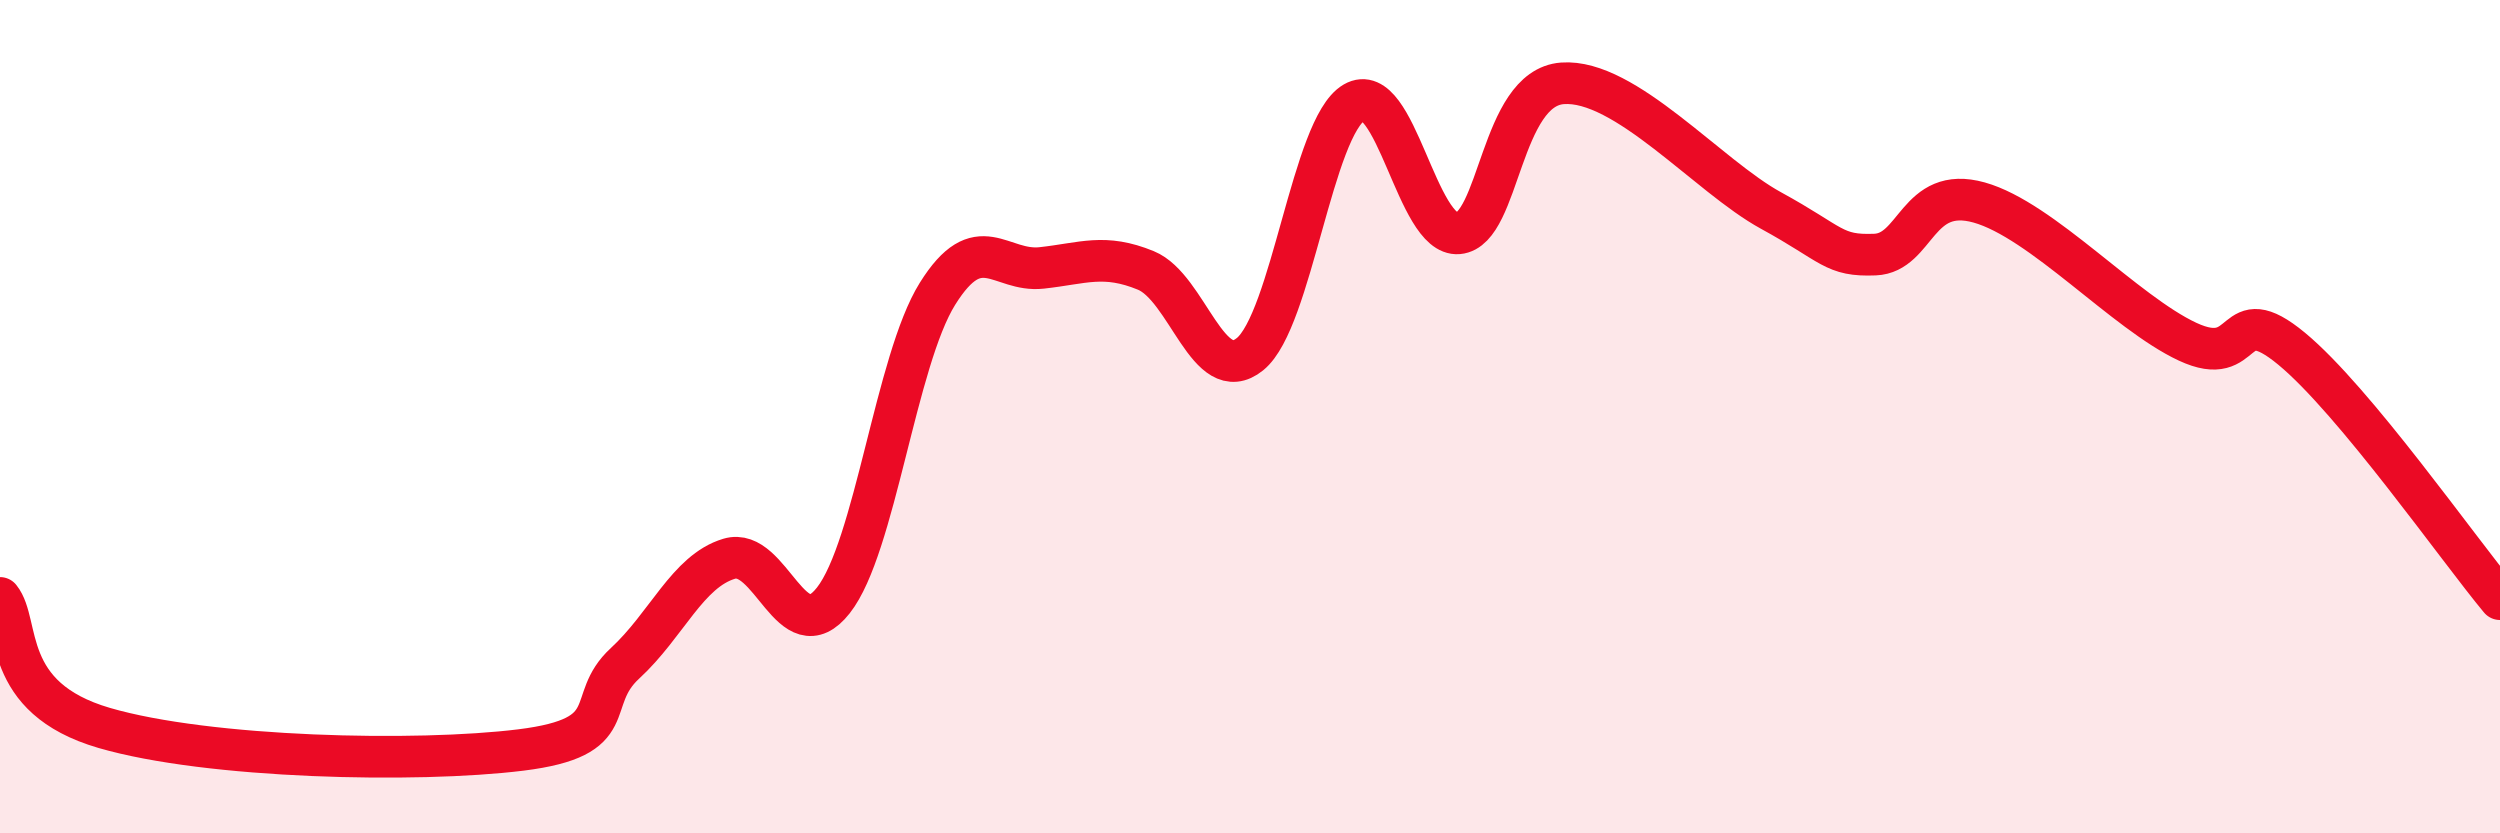
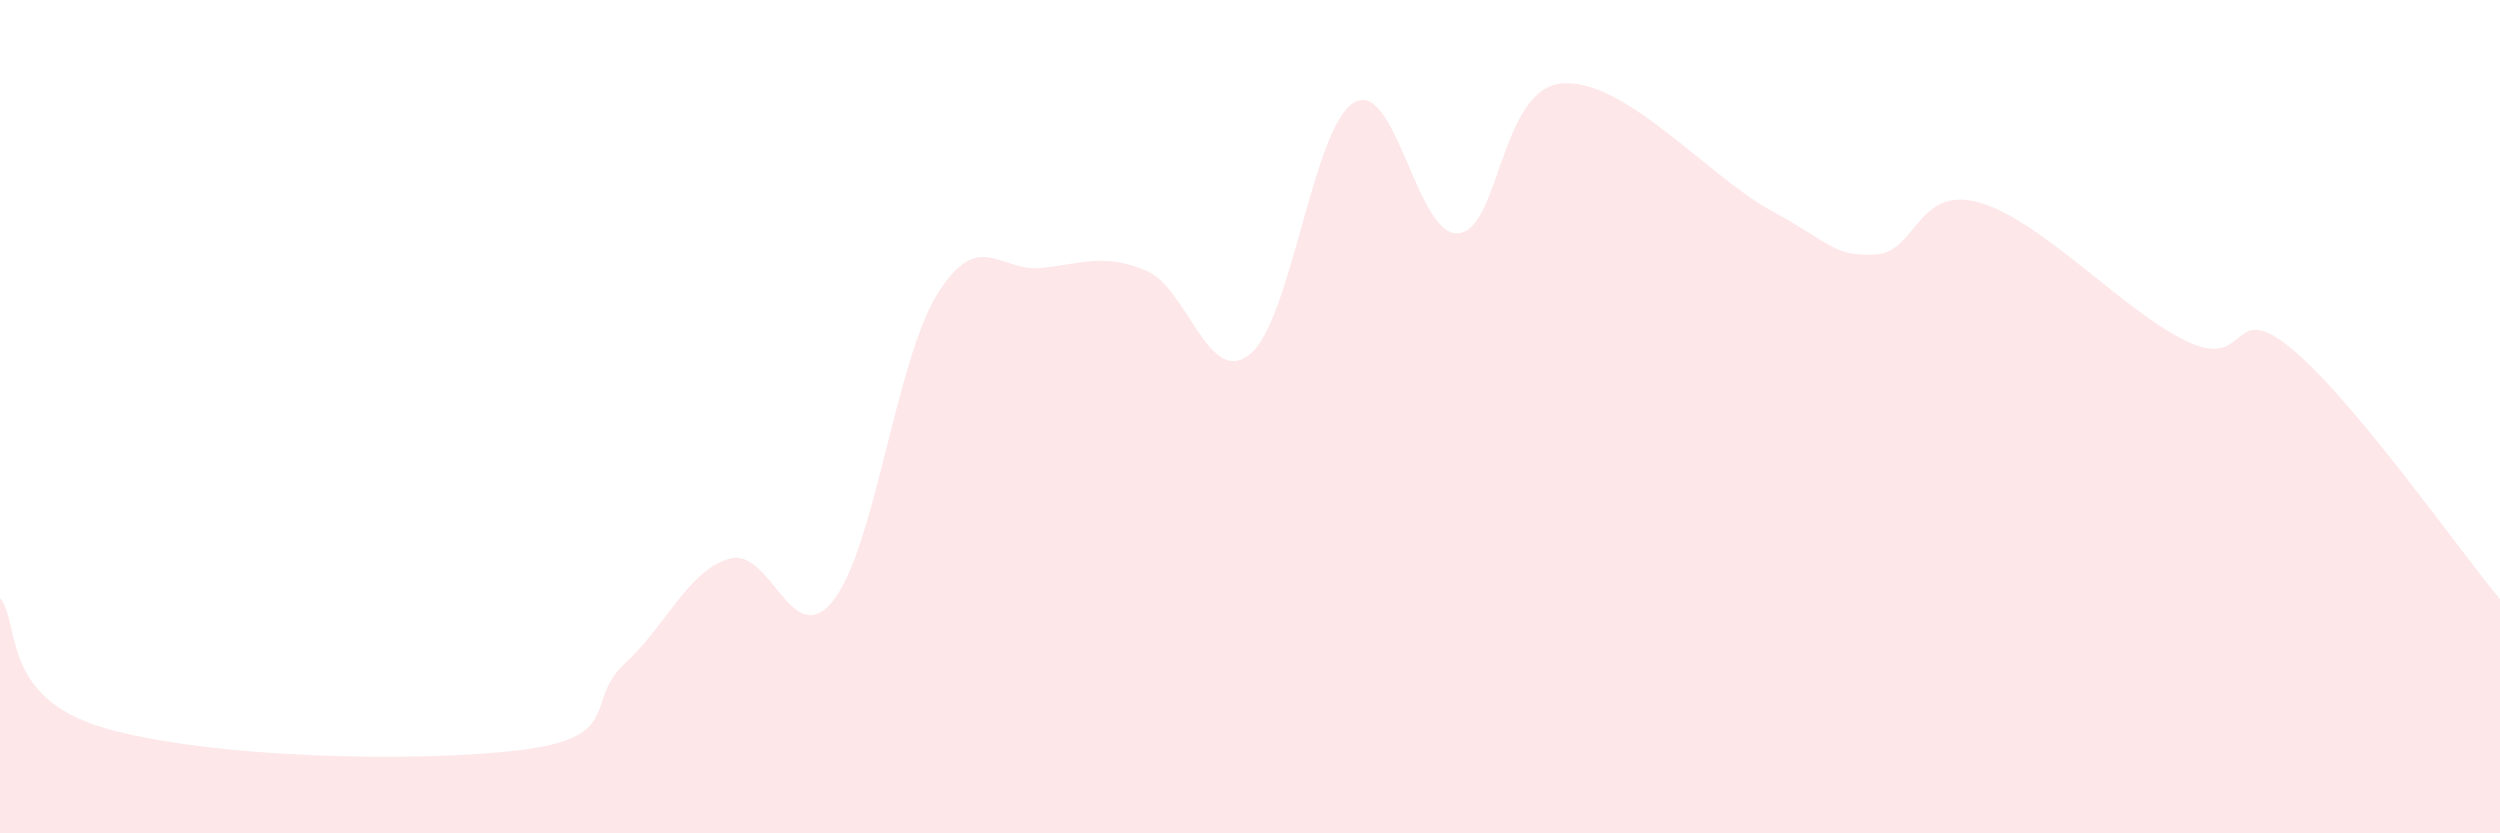
<svg xmlns="http://www.w3.org/2000/svg" width="60" height="20" viewBox="0 0 60 20">
  <path d="M 0,14.35 C 0.5,14.97 0,16.74 2.5,17.47 C 5,18.2 10,18.31 12.5,18 C 15,17.69 14,16.84 15,15.92 C 16,15 16.5,13.71 17.5,13.41 C 18.5,13.11 19,15.68 20,14.41 C 21,13.14 21.5,8.65 22.5,7.05 C 23.5,5.45 24,6.54 25,6.43 C 26,6.32 26.5,6.08 27.5,6.49 C 28.5,6.9 29,9.31 30,8.5 C 31,7.69 31.5,3.04 32.5,2.46 C 33.5,1.88 34,5.69 35,5.6 C 36,5.51 36,2.11 37.5,2 C 39,1.89 41,4.23 42.5,5.05 C 44,5.87 44,6.15 45,6.11 C 46,6.07 46,4.44 47.5,4.86 C 49,5.28 51,7.5 52.5,8.2 C 54,8.9 53.5,7.13 55,8.37 C 56.5,9.61 59,13.18 60,14.38L60 20L0 20Z" fill="#EB0A25" opacity="0.1" stroke-linecap="round" stroke-linejoin="round" />
-   <path d="M 0,14.35 C 0.5,14.97 0,16.74 2.5,17.47 C 5,18.2 10,18.31 12.5,18 C 15,17.69 14,16.84 15,15.92 C 16,15 16.5,13.71 17.5,13.41 C 18.5,13.11 19,15.68 20,14.41 C 21,13.14 21.5,8.65 22.5,7.05 C 23.5,5.45 24,6.54 25,6.43 C 26,6.32 26.5,6.08 27.5,6.49 C 28.5,6.9 29,9.31 30,8.5 C 31,7.69 31.5,3.04 32.5,2.46 C 33.5,1.88 34,5.69 35,5.6 C 36,5.51 36,2.11 37.5,2 C 39,1.89 41,4.23 42.5,5.05 C 44,5.87 44,6.15 45,6.11 C 46,6.07 46,4.44 47.5,4.86 C 49,5.28 51,7.5 52.5,8.2 C 54,8.9 53.5,7.13 55,8.37 C 56.5,9.61 59,13.18 60,14.38" stroke="#EB0A25" stroke-width="1" fill="none" stroke-linecap="round" stroke-linejoin="round" />
</svg>